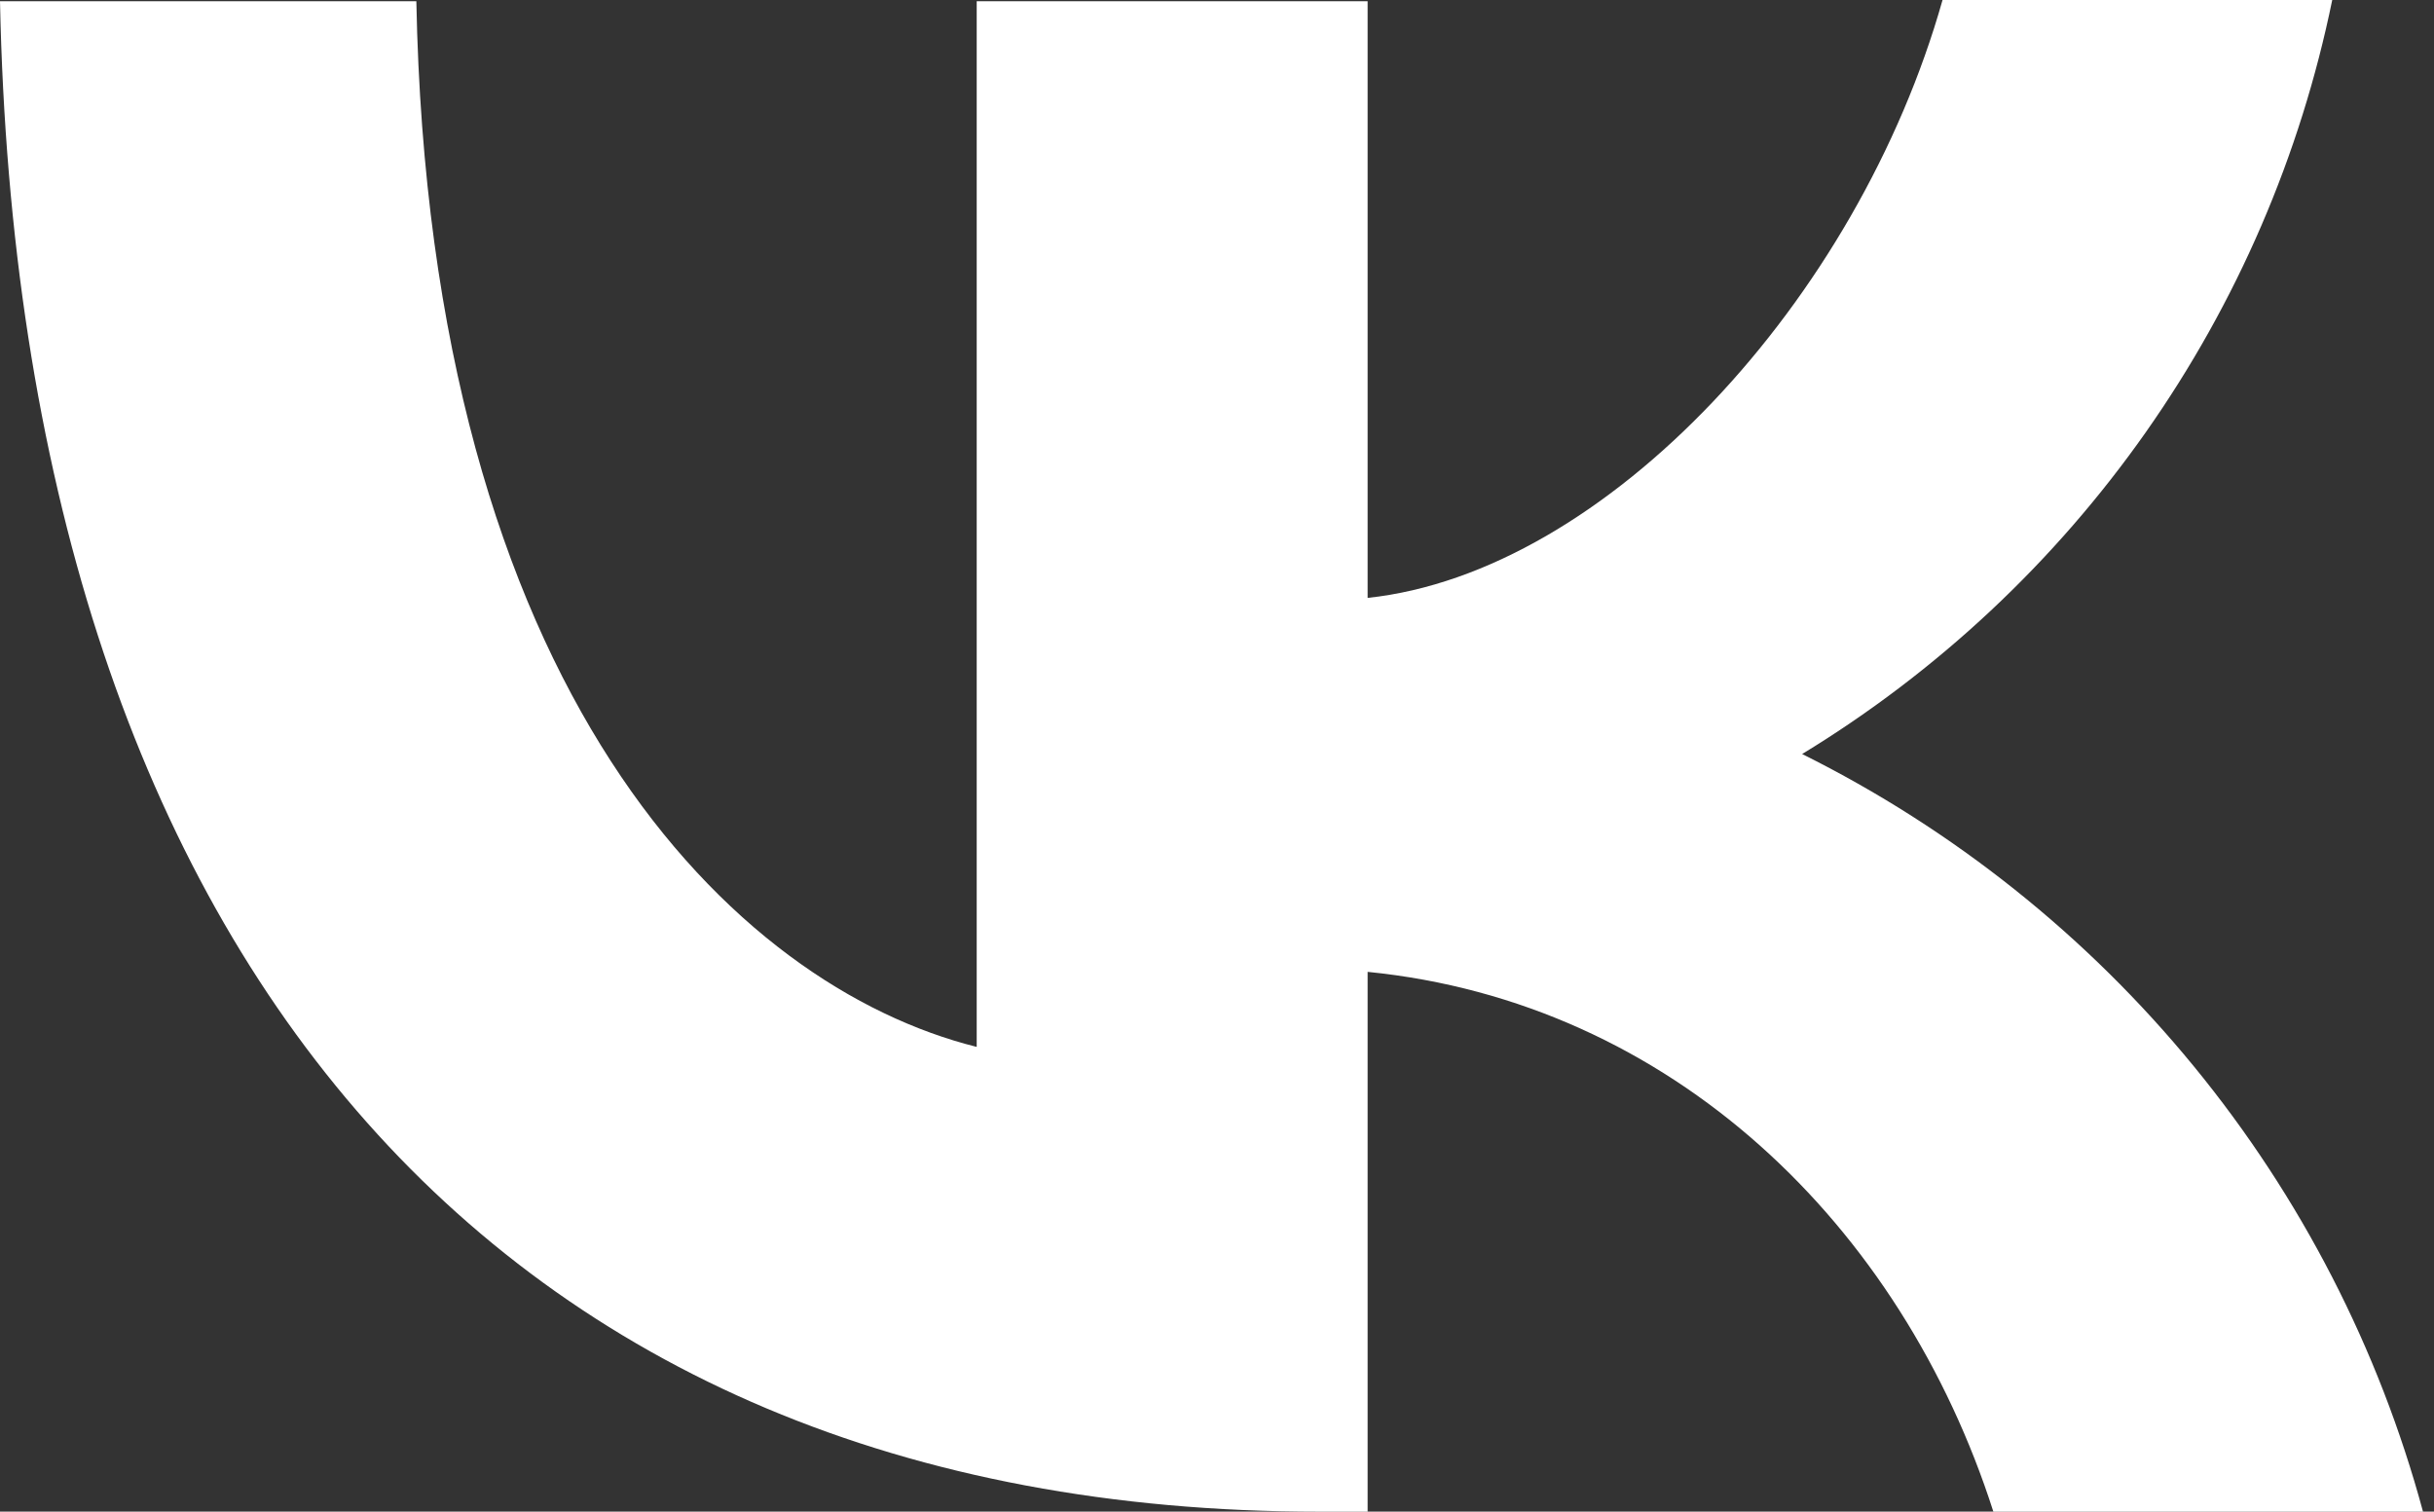
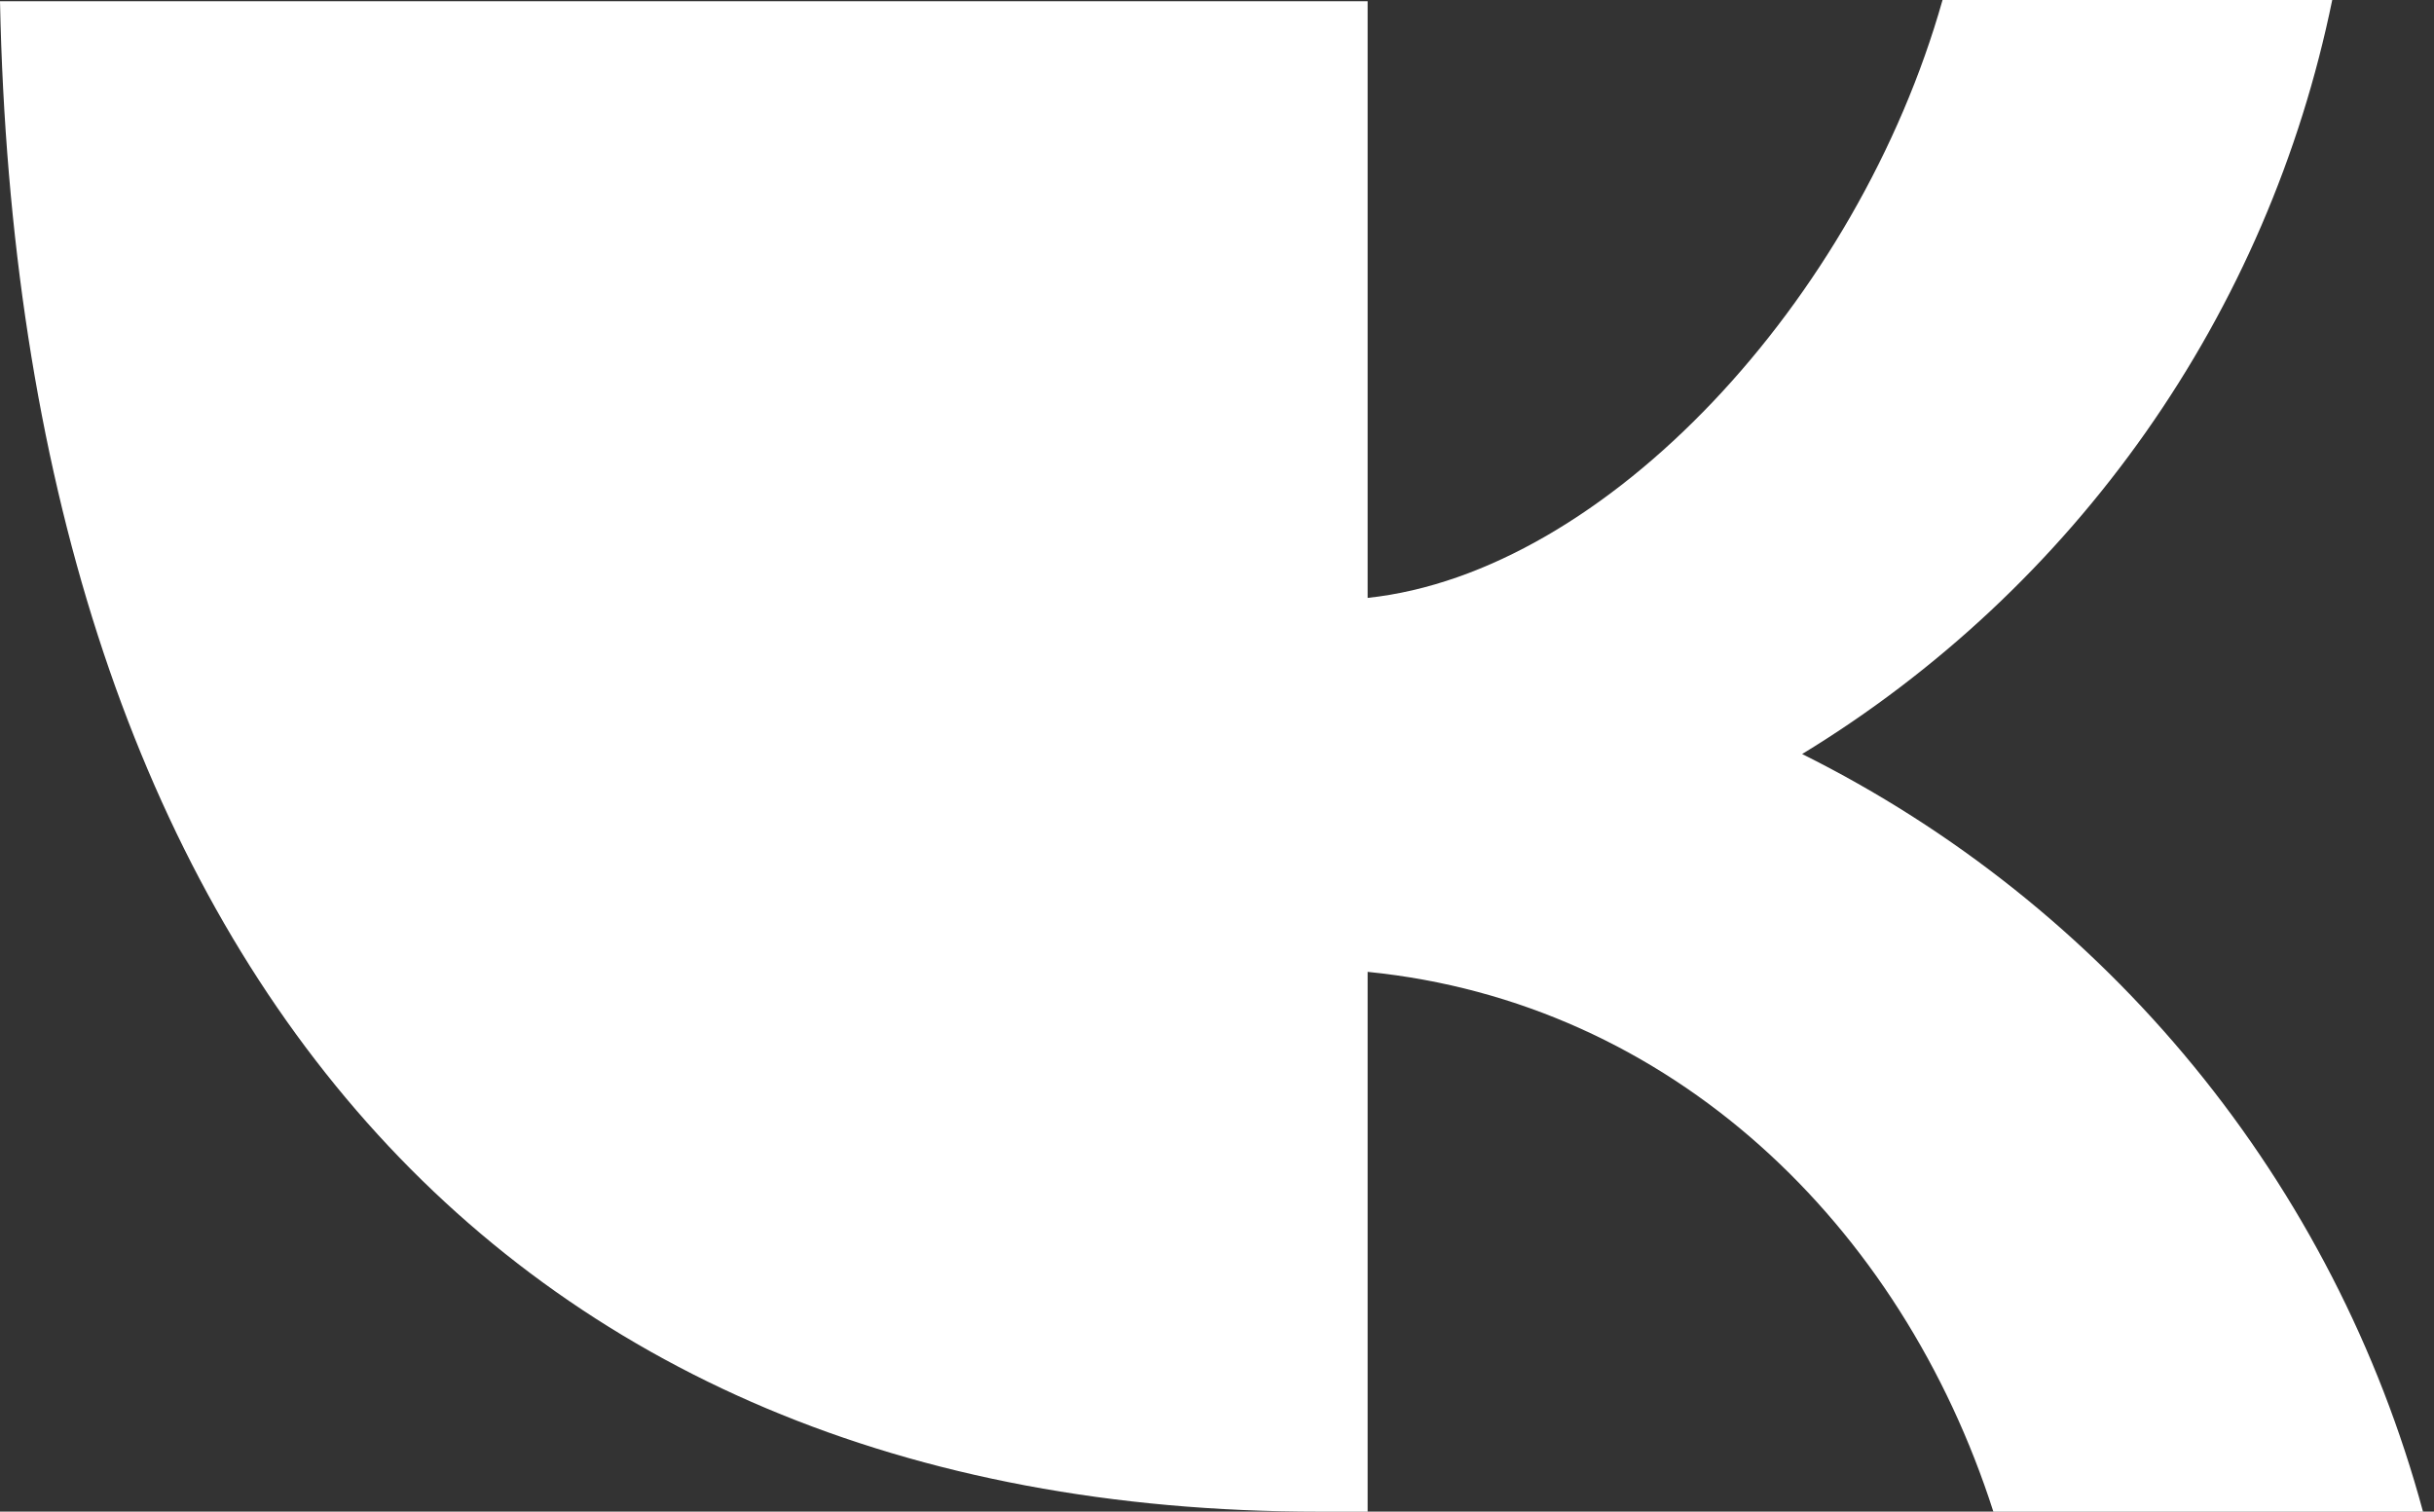
<svg xmlns="http://www.w3.org/2000/svg" width="95" height="59" viewBox="0 0 95 59" fill="none">
  <rect x="0" y="0" width="95" height="59" fill="#333333" stroke="none" />
-   <path d="M51.49 59.001C19.179 59.001 0.756 36.893 0 0.047H16.25C16.77 27.068 28.674 38.499 38.121 40.861V0.047H53.379V23.336C62.685 22.344 72.511 11.715 75.818 0H91.028C89.788 6.064 87.311 11.808 83.751 16.871C80.191 21.935 75.625 26.21 70.338 29.43C76.238 32.366 81.448 36.52 85.625 41.617C89.802 46.714 92.851 52.639 94.571 59.001H77.802C74.212 47.805 65.236 39.113 53.379 37.932V59.001H51.537H51.49Z" fill="white" />
+   <path d="M51.49 59.001C19.179 59.001 0.756 36.893 0 0.047H16.25V0.047H53.379V23.336C62.685 22.344 72.511 11.715 75.818 0H91.028C89.788 6.064 87.311 11.808 83.751 16.871C80.191 21.935 75.625 26.21 70.338 29.43C76.238 32.366 81.448 36.52 85.625 41.617C89.802 46.714 92.851 52.639 94.571 59.001H77.802C74.212 47.805 65.236 39.113 53.379 37.932V59.001H51.537H51.49Z" fill="white" />
</svg>